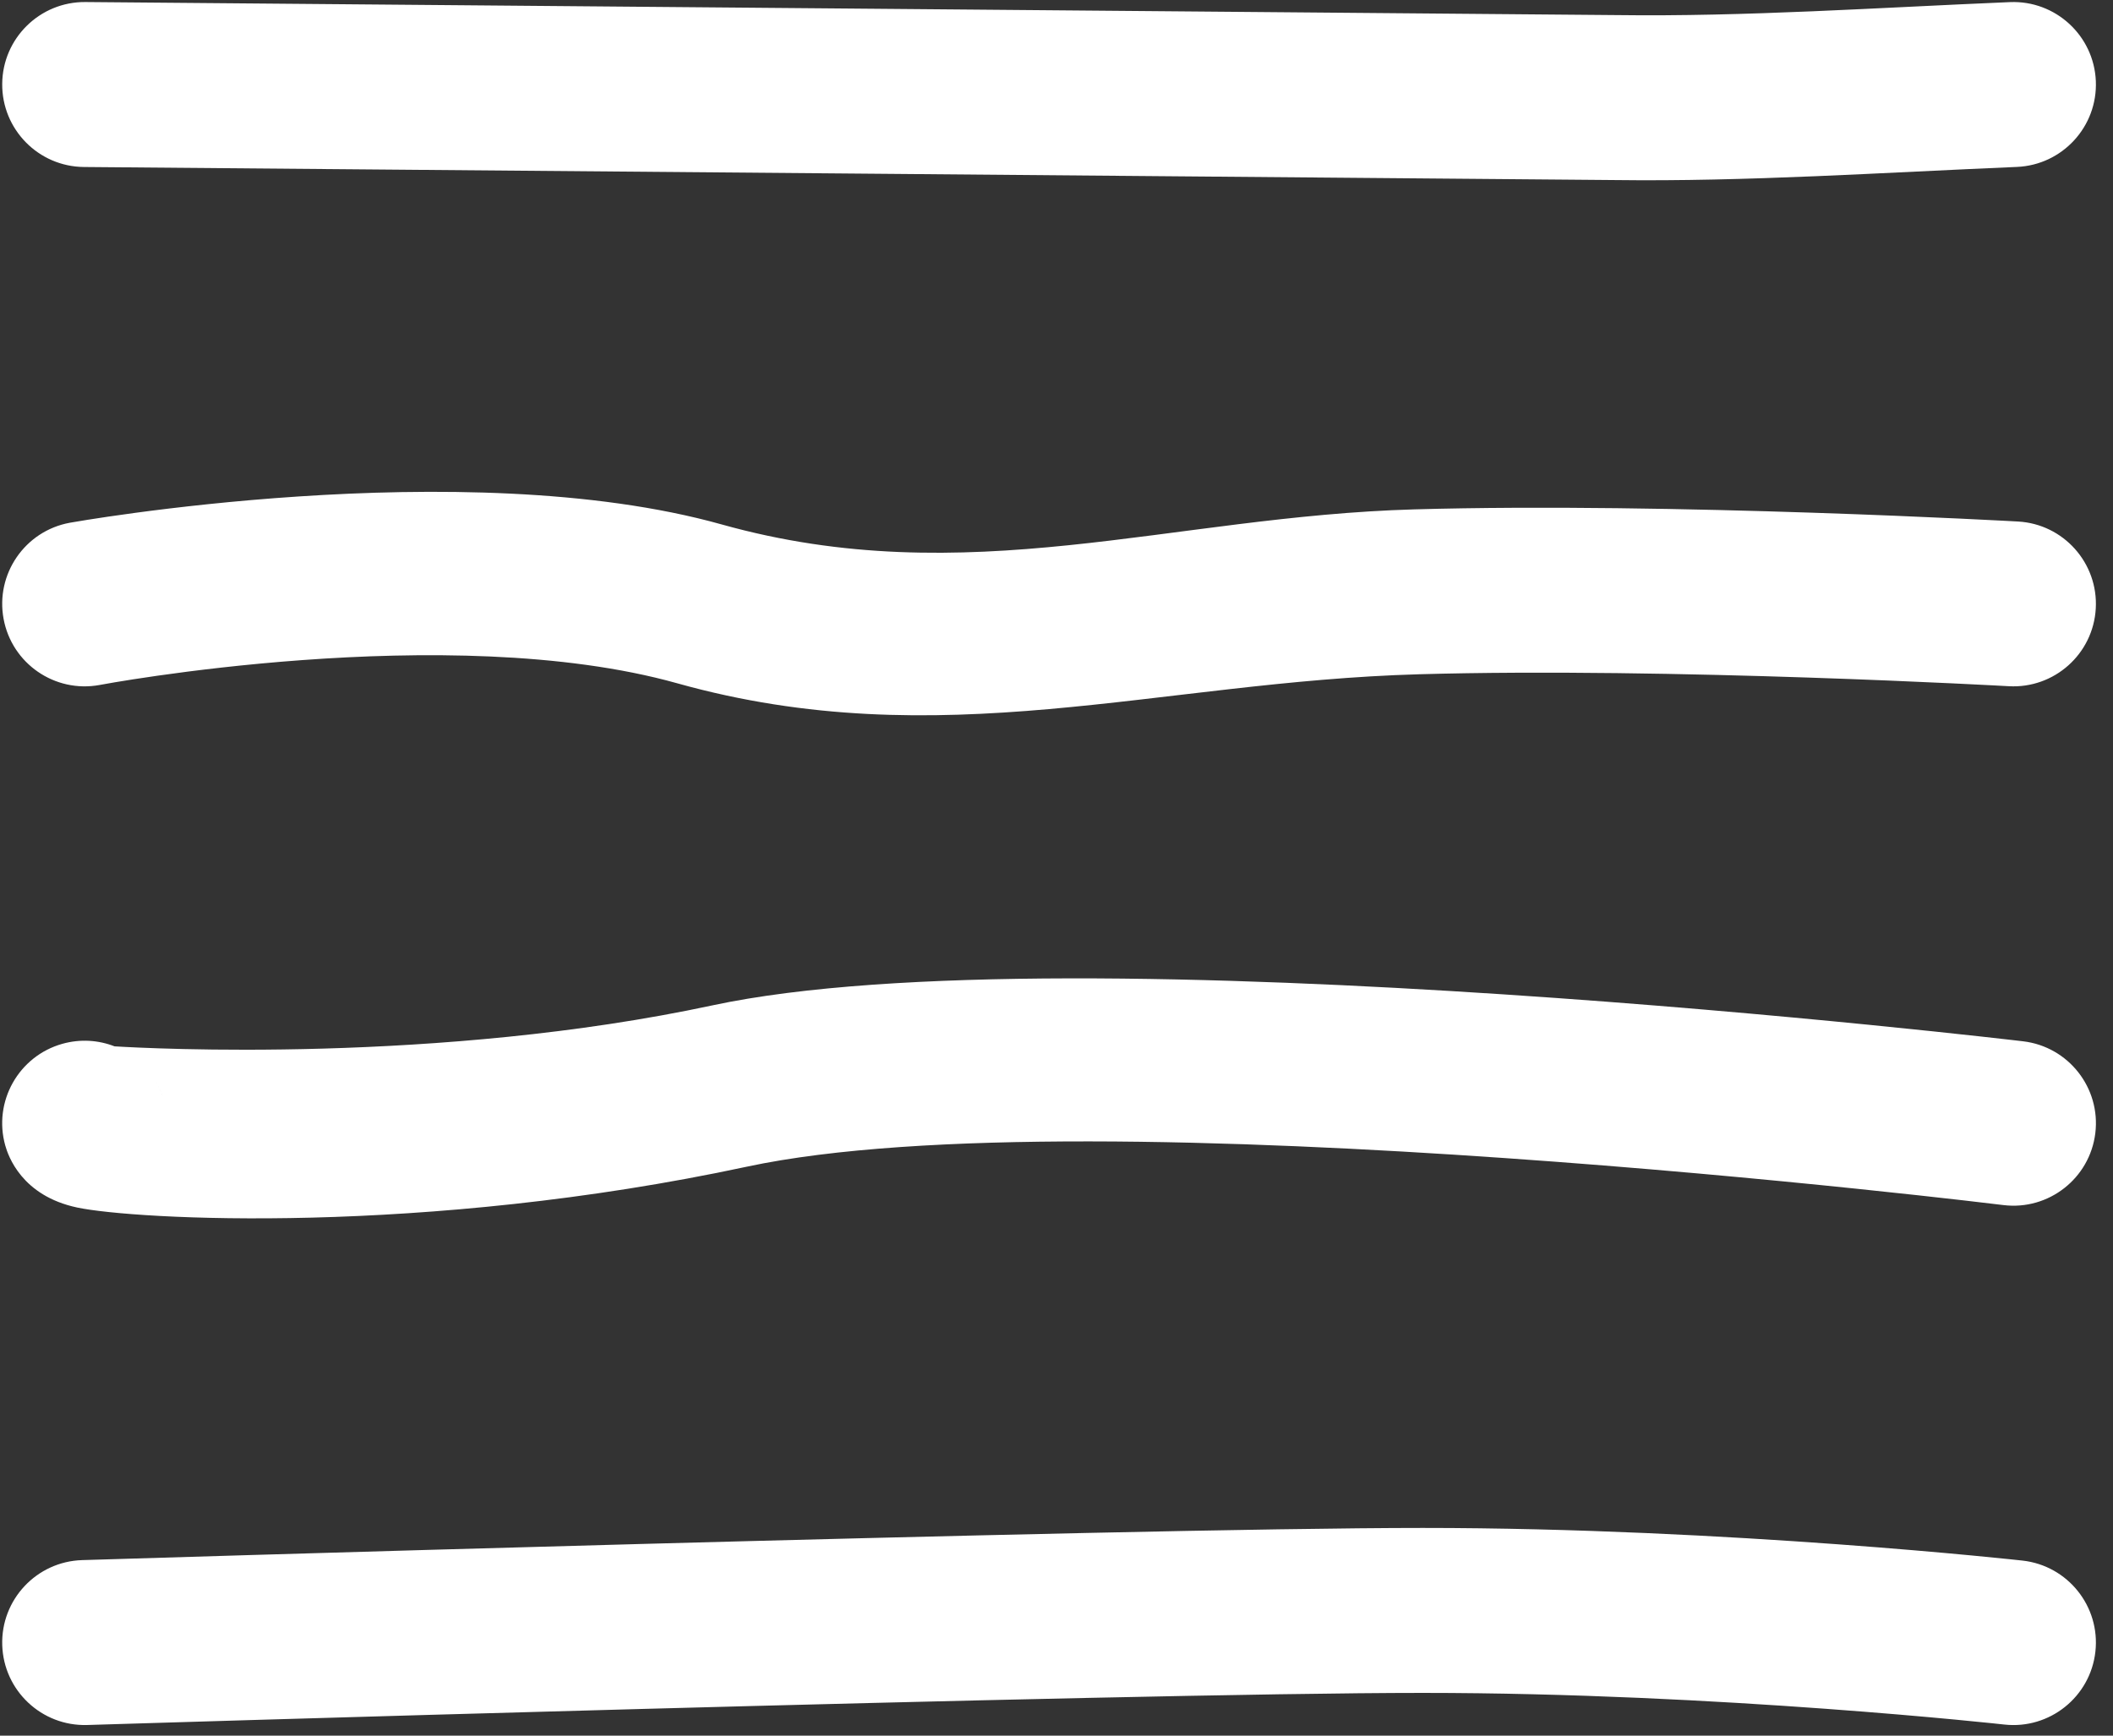
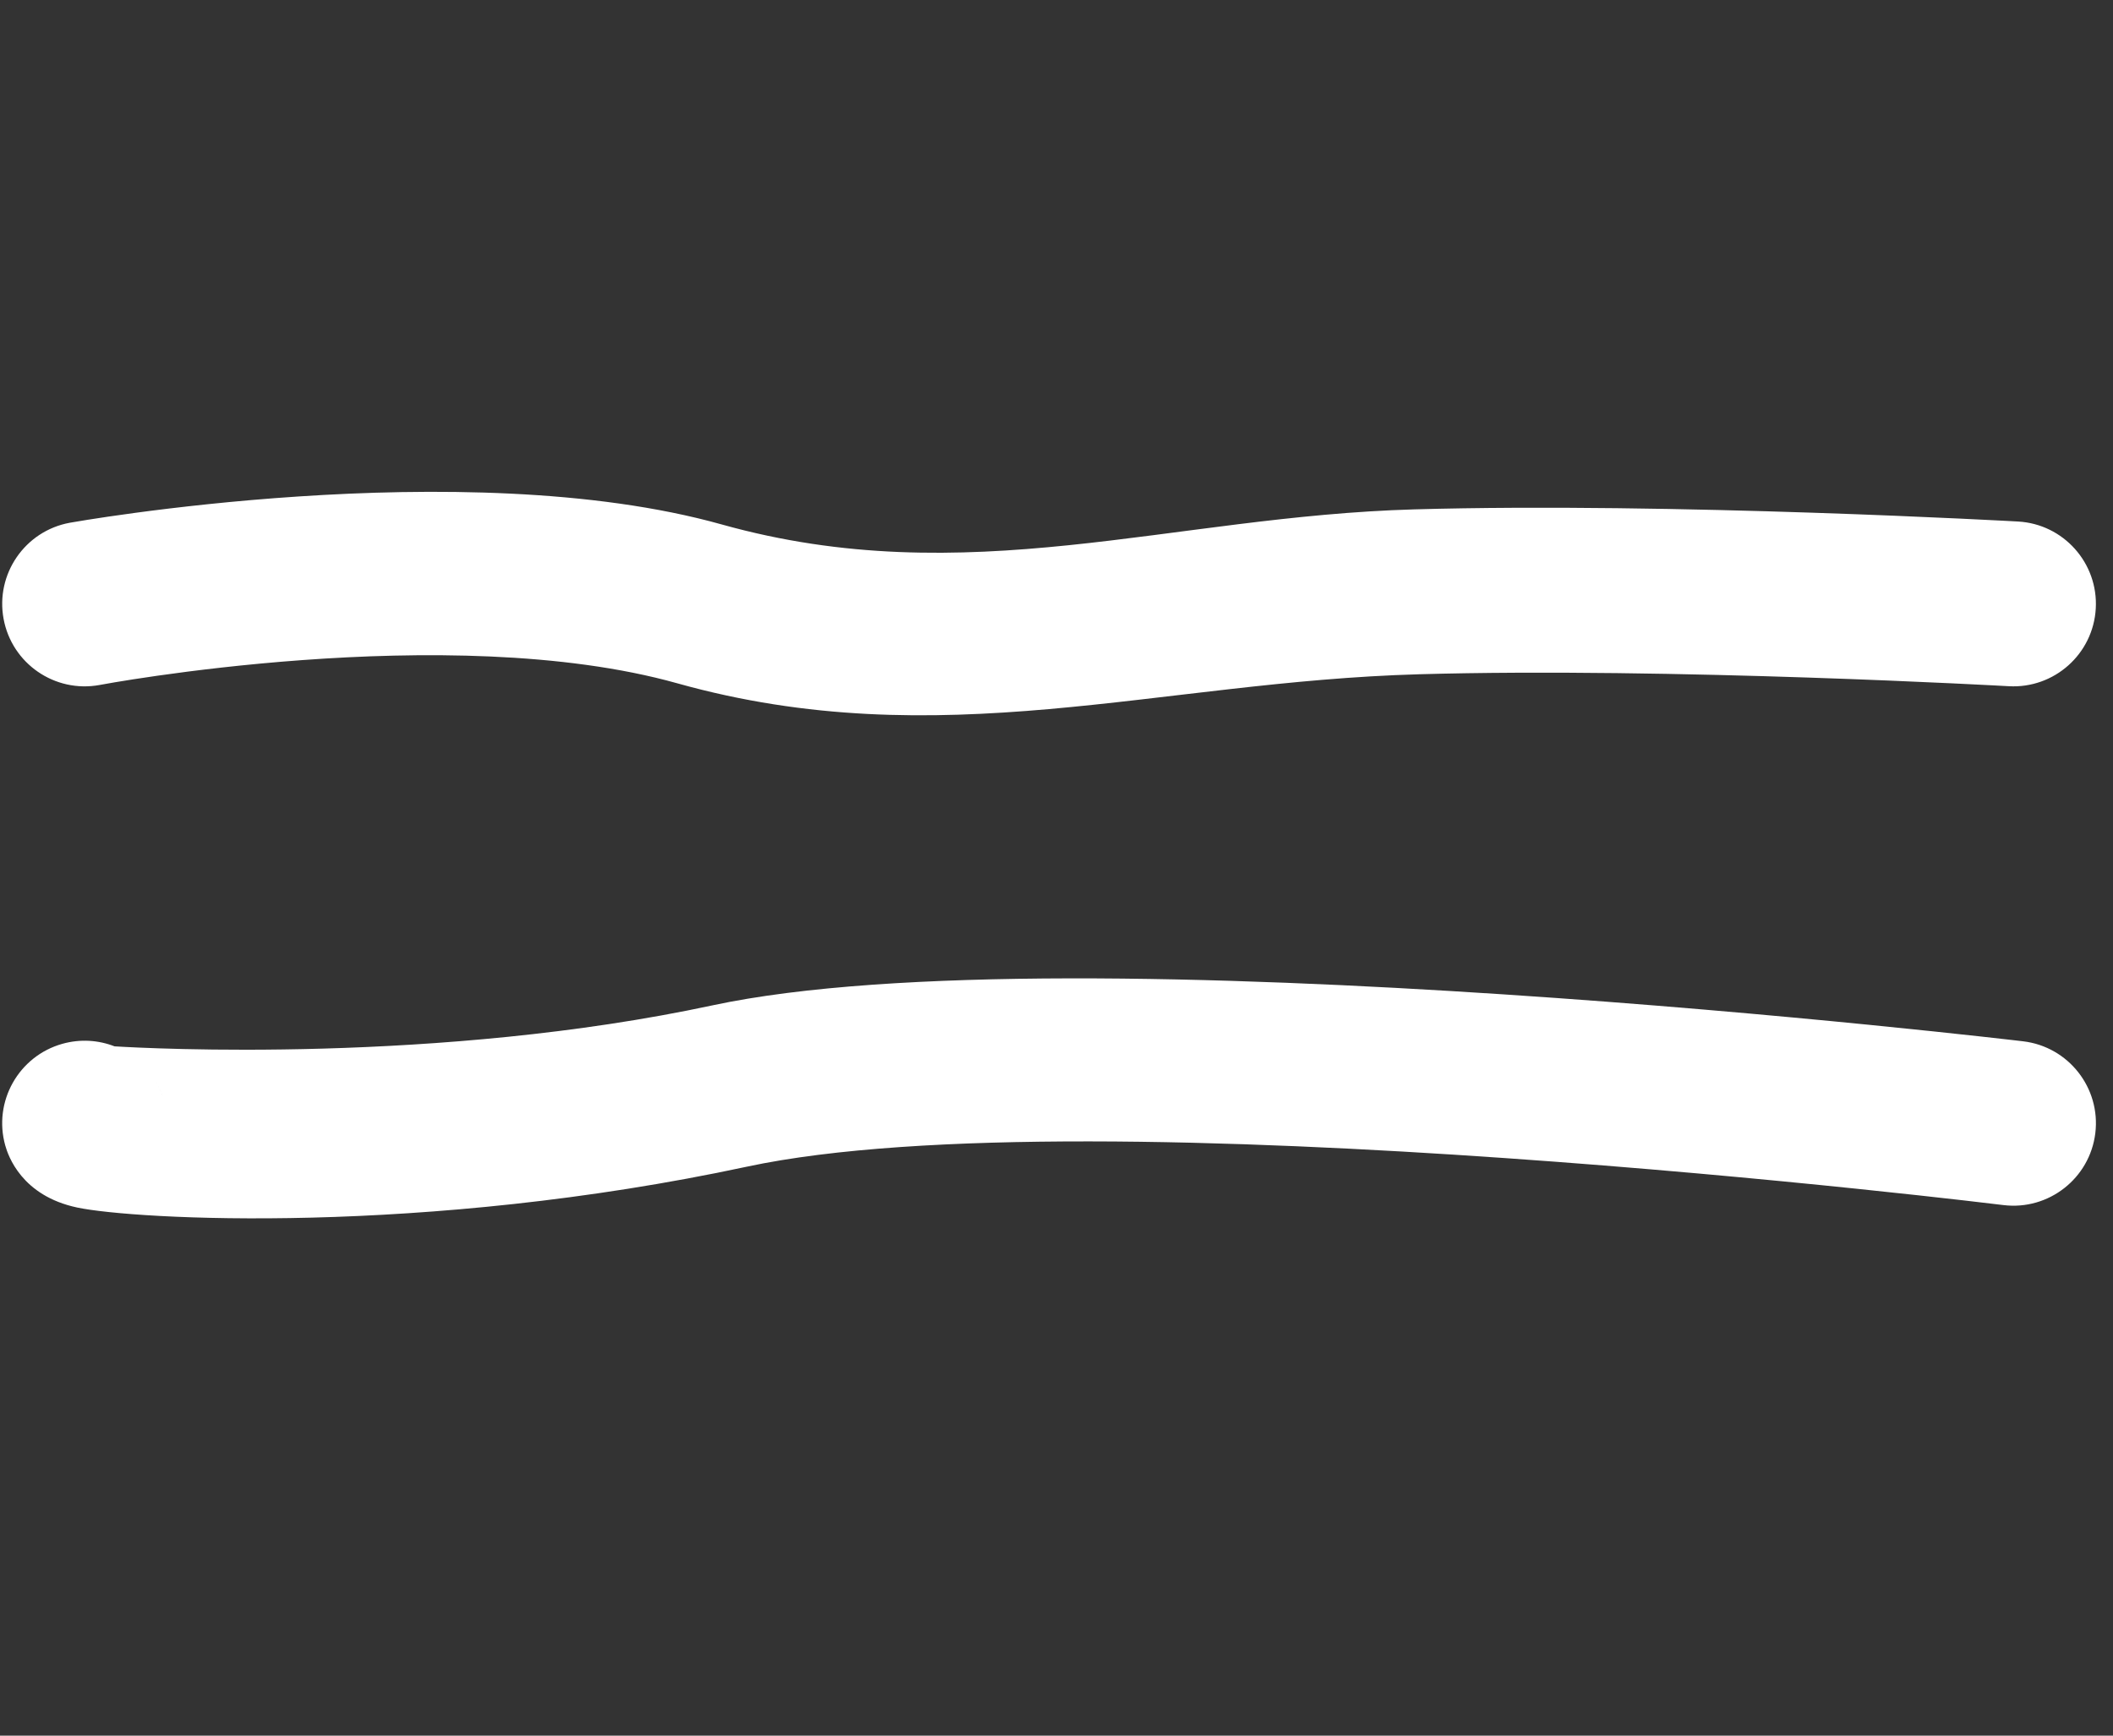
<svg xmlns="http://www.w3.org/2000/svg" width="100%" height="100%" viewBox="0 0 84 69" version="1.1" xml:space="preserve" style="fill-rule:evenodd;clip-rule:evenodd;stroke-linejoin:round;stroke-miterlimit:2;">
  <rect x="0" y="0" width="84" height="69" fill="#333333" stroke="none" />
  <g>
    <path d="M3.96,27.231c-0,0 13.857,-2.617 22.962,-0.067l0,0c10.44,2.923 19.097,-0.064 29.49,-0.359l0,0c9.987,-0.283 23.445,0.475 23.445,0.475c1.807,0.102 3.357,-1.282 3.458,-3.089c0.102,-1.807 -1.283,-3.357 -3.089,-3.458c-0,-0 -13.777,-0.773 -24,-0.483c-9.706,0.275 -17.787,3.328 -27.536,0.599c-10.276,-2.878 -25.917,-0.067 -25.917,-0.067c-1.78,0.327 -2.959,2.038 -2.631,3.818c0.327,1.78 2.038,2.959 3.818,2.631Z" style="fill:#fff;" />
-     <path d="M3.338,6.639l60.853,0.519c5.227,0.068 10.637,-0.297 15.988,-0.522c1.808,-0.076 3.214,-1.605 3.139,-3.413c-0.076,-1.808 -1.606,-3.215 -3.414,-3.139c-5.233,0.219 -10.523,0.584 -15.634,0.516l-0.008,0c-0.008,0 -60.868,-0.519 -60.868,-0.519c-1.809,-0.015 -3.291,1.441 -3.306,3.251c-0.016,1.81 1.441,3.292 3.25,3.307Z" style="fill:#fff;" />
    <path d="M4.553,41.597c-0.639,-0.249 -1.361,-0.3 -2.072,-0.101c-1.743,0.489 -2.761,2.3 -2.272,4.043c0.115,0.409 0.651,1.998 2.859,2.466c2.265,0.48 13.759,1.132 26.623,-1.624c13.761,-2.947 49.955,1.527 49.955,1.527c1.797,0.218 3.432,-1.063 3.651,-2.86c0.218,-1.796 -1.064,-3.432 -2.86,-3.65c-0,-0 -37.764,-4.504 -52.119,-1.429l-0,-0c-10.87,2.328 -22.443,1.71 -23.765,1.628Zm1.923,2.018l0.048,0.152c-0.015,-0.05 -0.03,-0.101 -0.048,-0.152Zm-0.054,-0.151l0.039,0.108l-0.03,-0.086l-0.009,-0.022Zm-0.061,-0.146l0.039,0.093l-0.027,-0.068l-0.012,-0.025Zm-0.065,-0.137l0.032,0.066l-0.022,-0.047l-0.01,-0.019Zm-0.069,-0.13l0.012,0.021l-0.009,-0.015l-0.003,-0.006Z" style="fill:#fff;" />
-     <path d="M3.468,68.577c0,0 41.133,-1.276 53.091,-1.276c11.796,-0 23.12,1.258 23.12,1.258c1.799,0.199 3.421,-1.099 3.621,-2.897c0.2,-1.799 -1.098,-3.421 -2.896,-3.621c-0,-0 -11.68,-1.298 -23.845,-1.298c-12.003,-0 -53.294,1.279 -53.294,1.279c-1.809,0.056 -3.232,1.57 -3.176,3.379c0.056,1.809 1.57,3.232 3.379,3.176Z" style="fill:#fff;" />
  </g>
</svg>